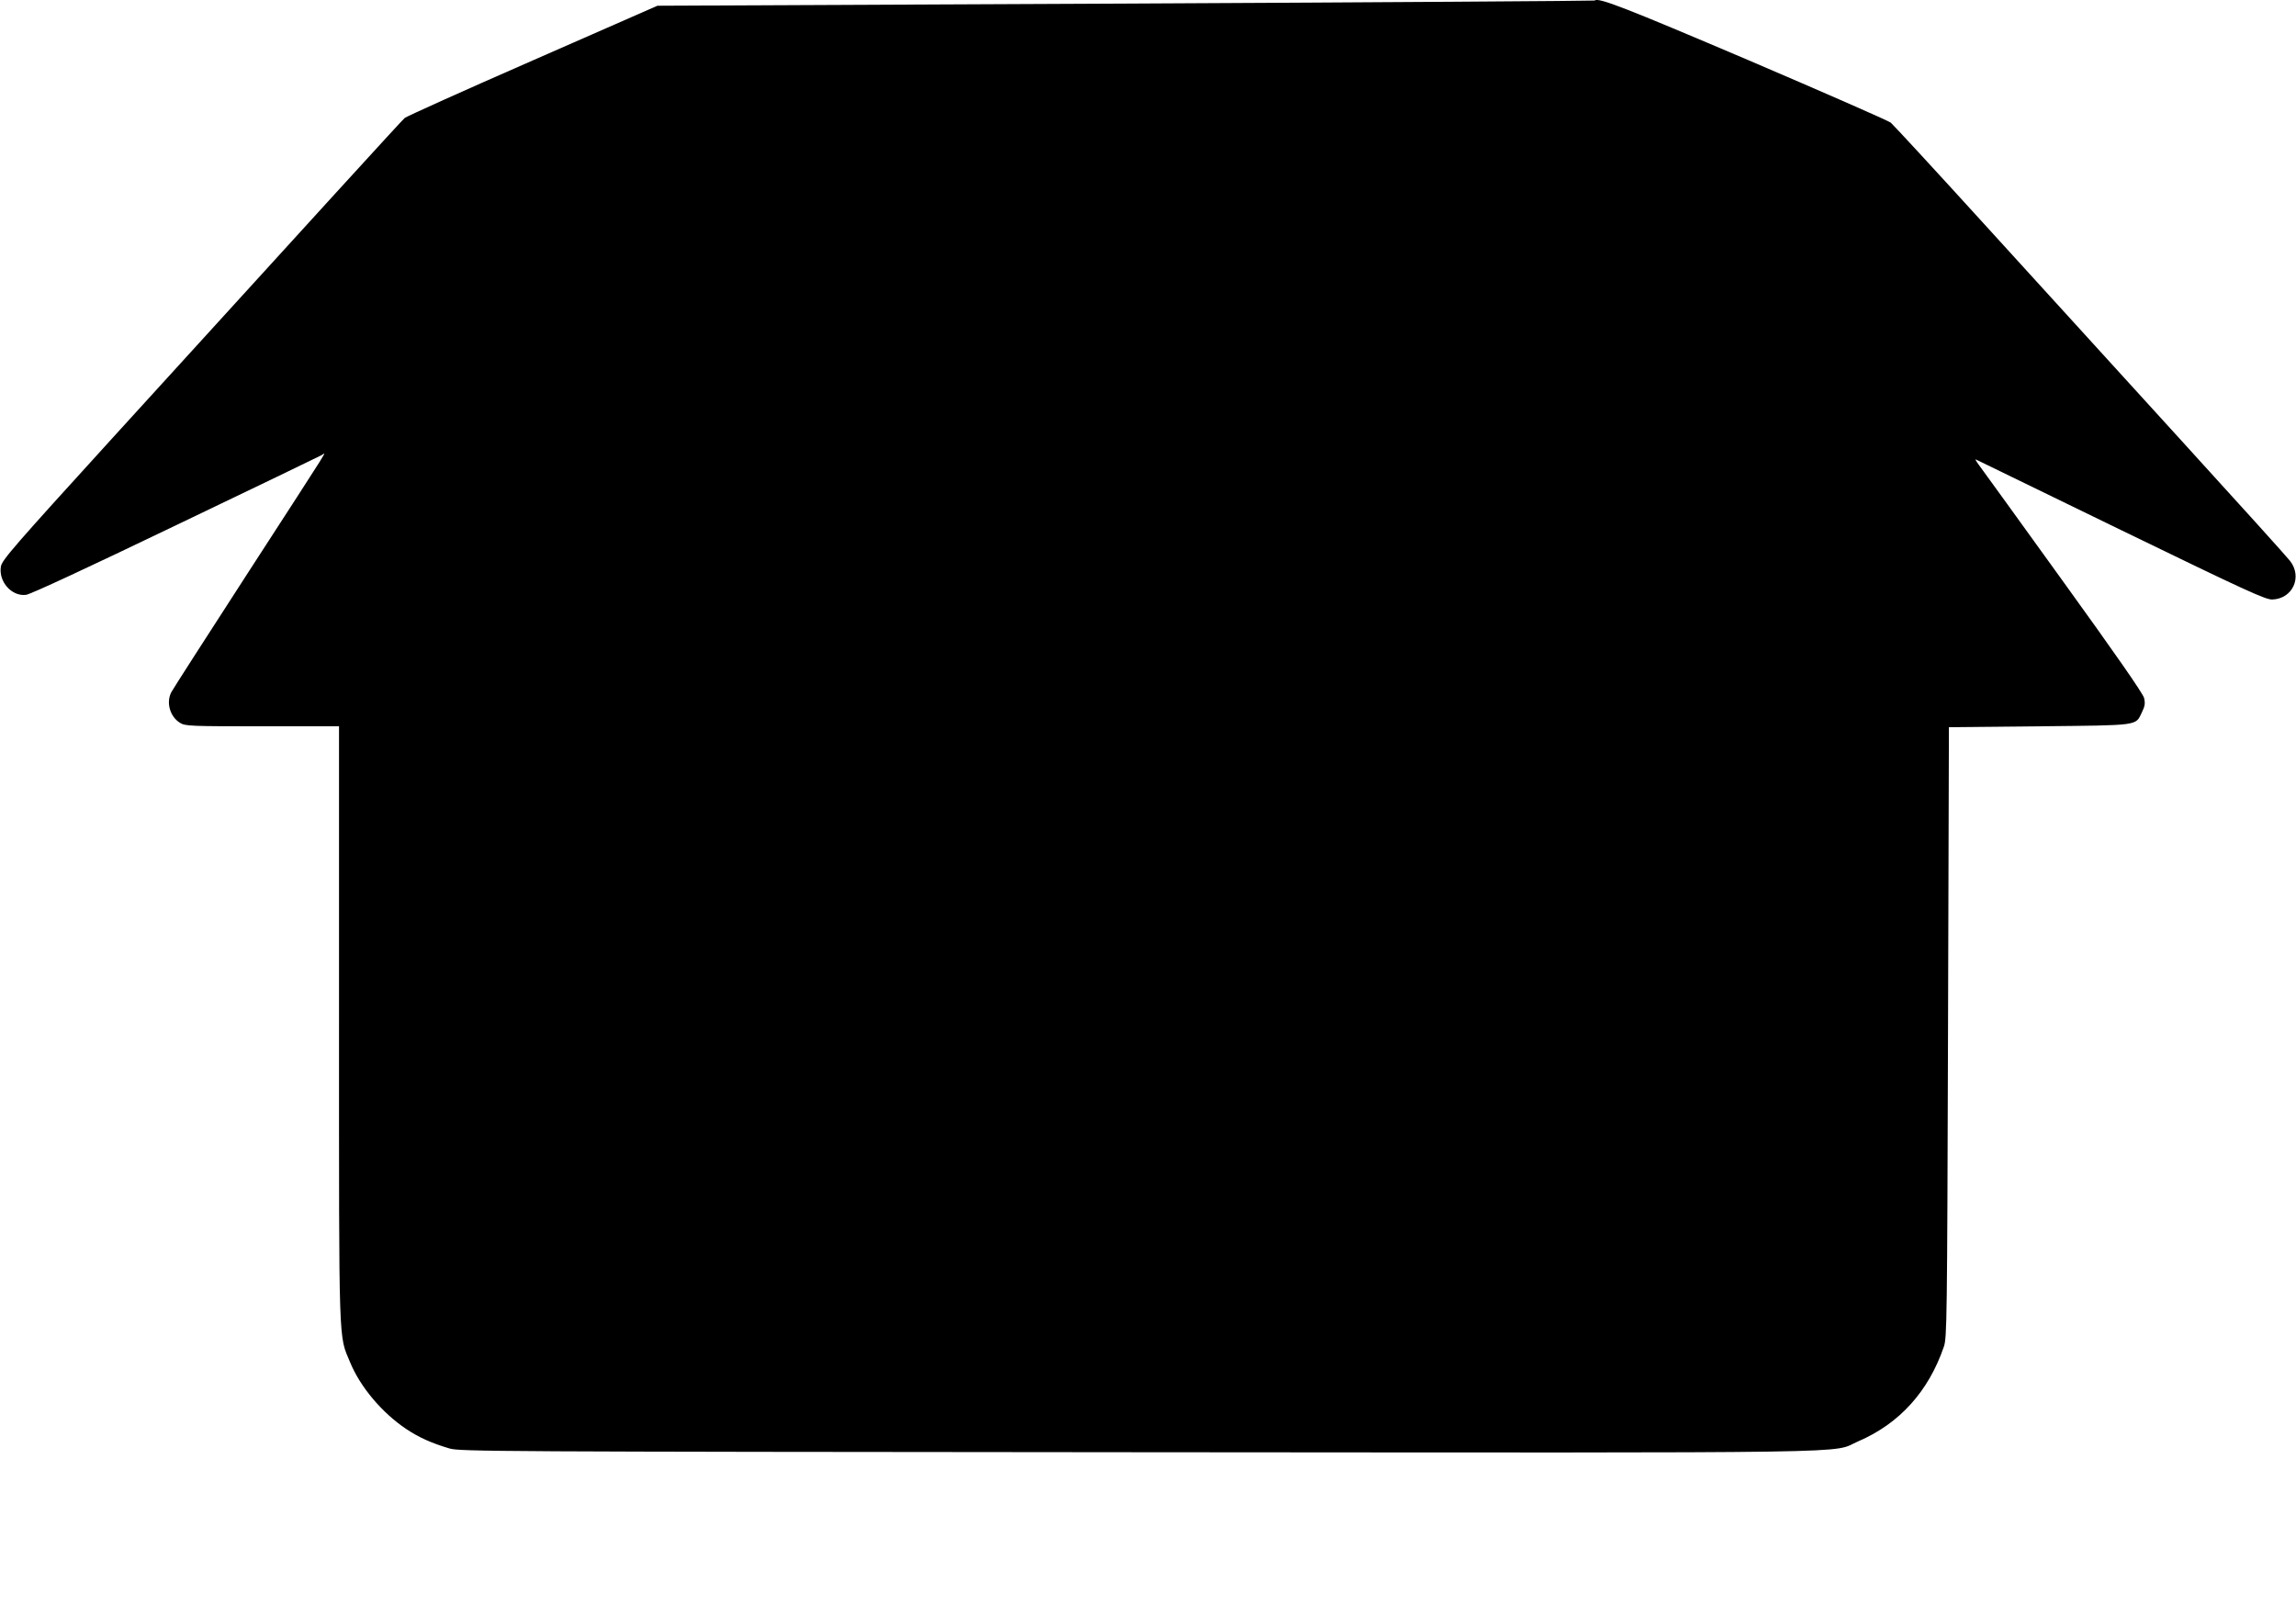
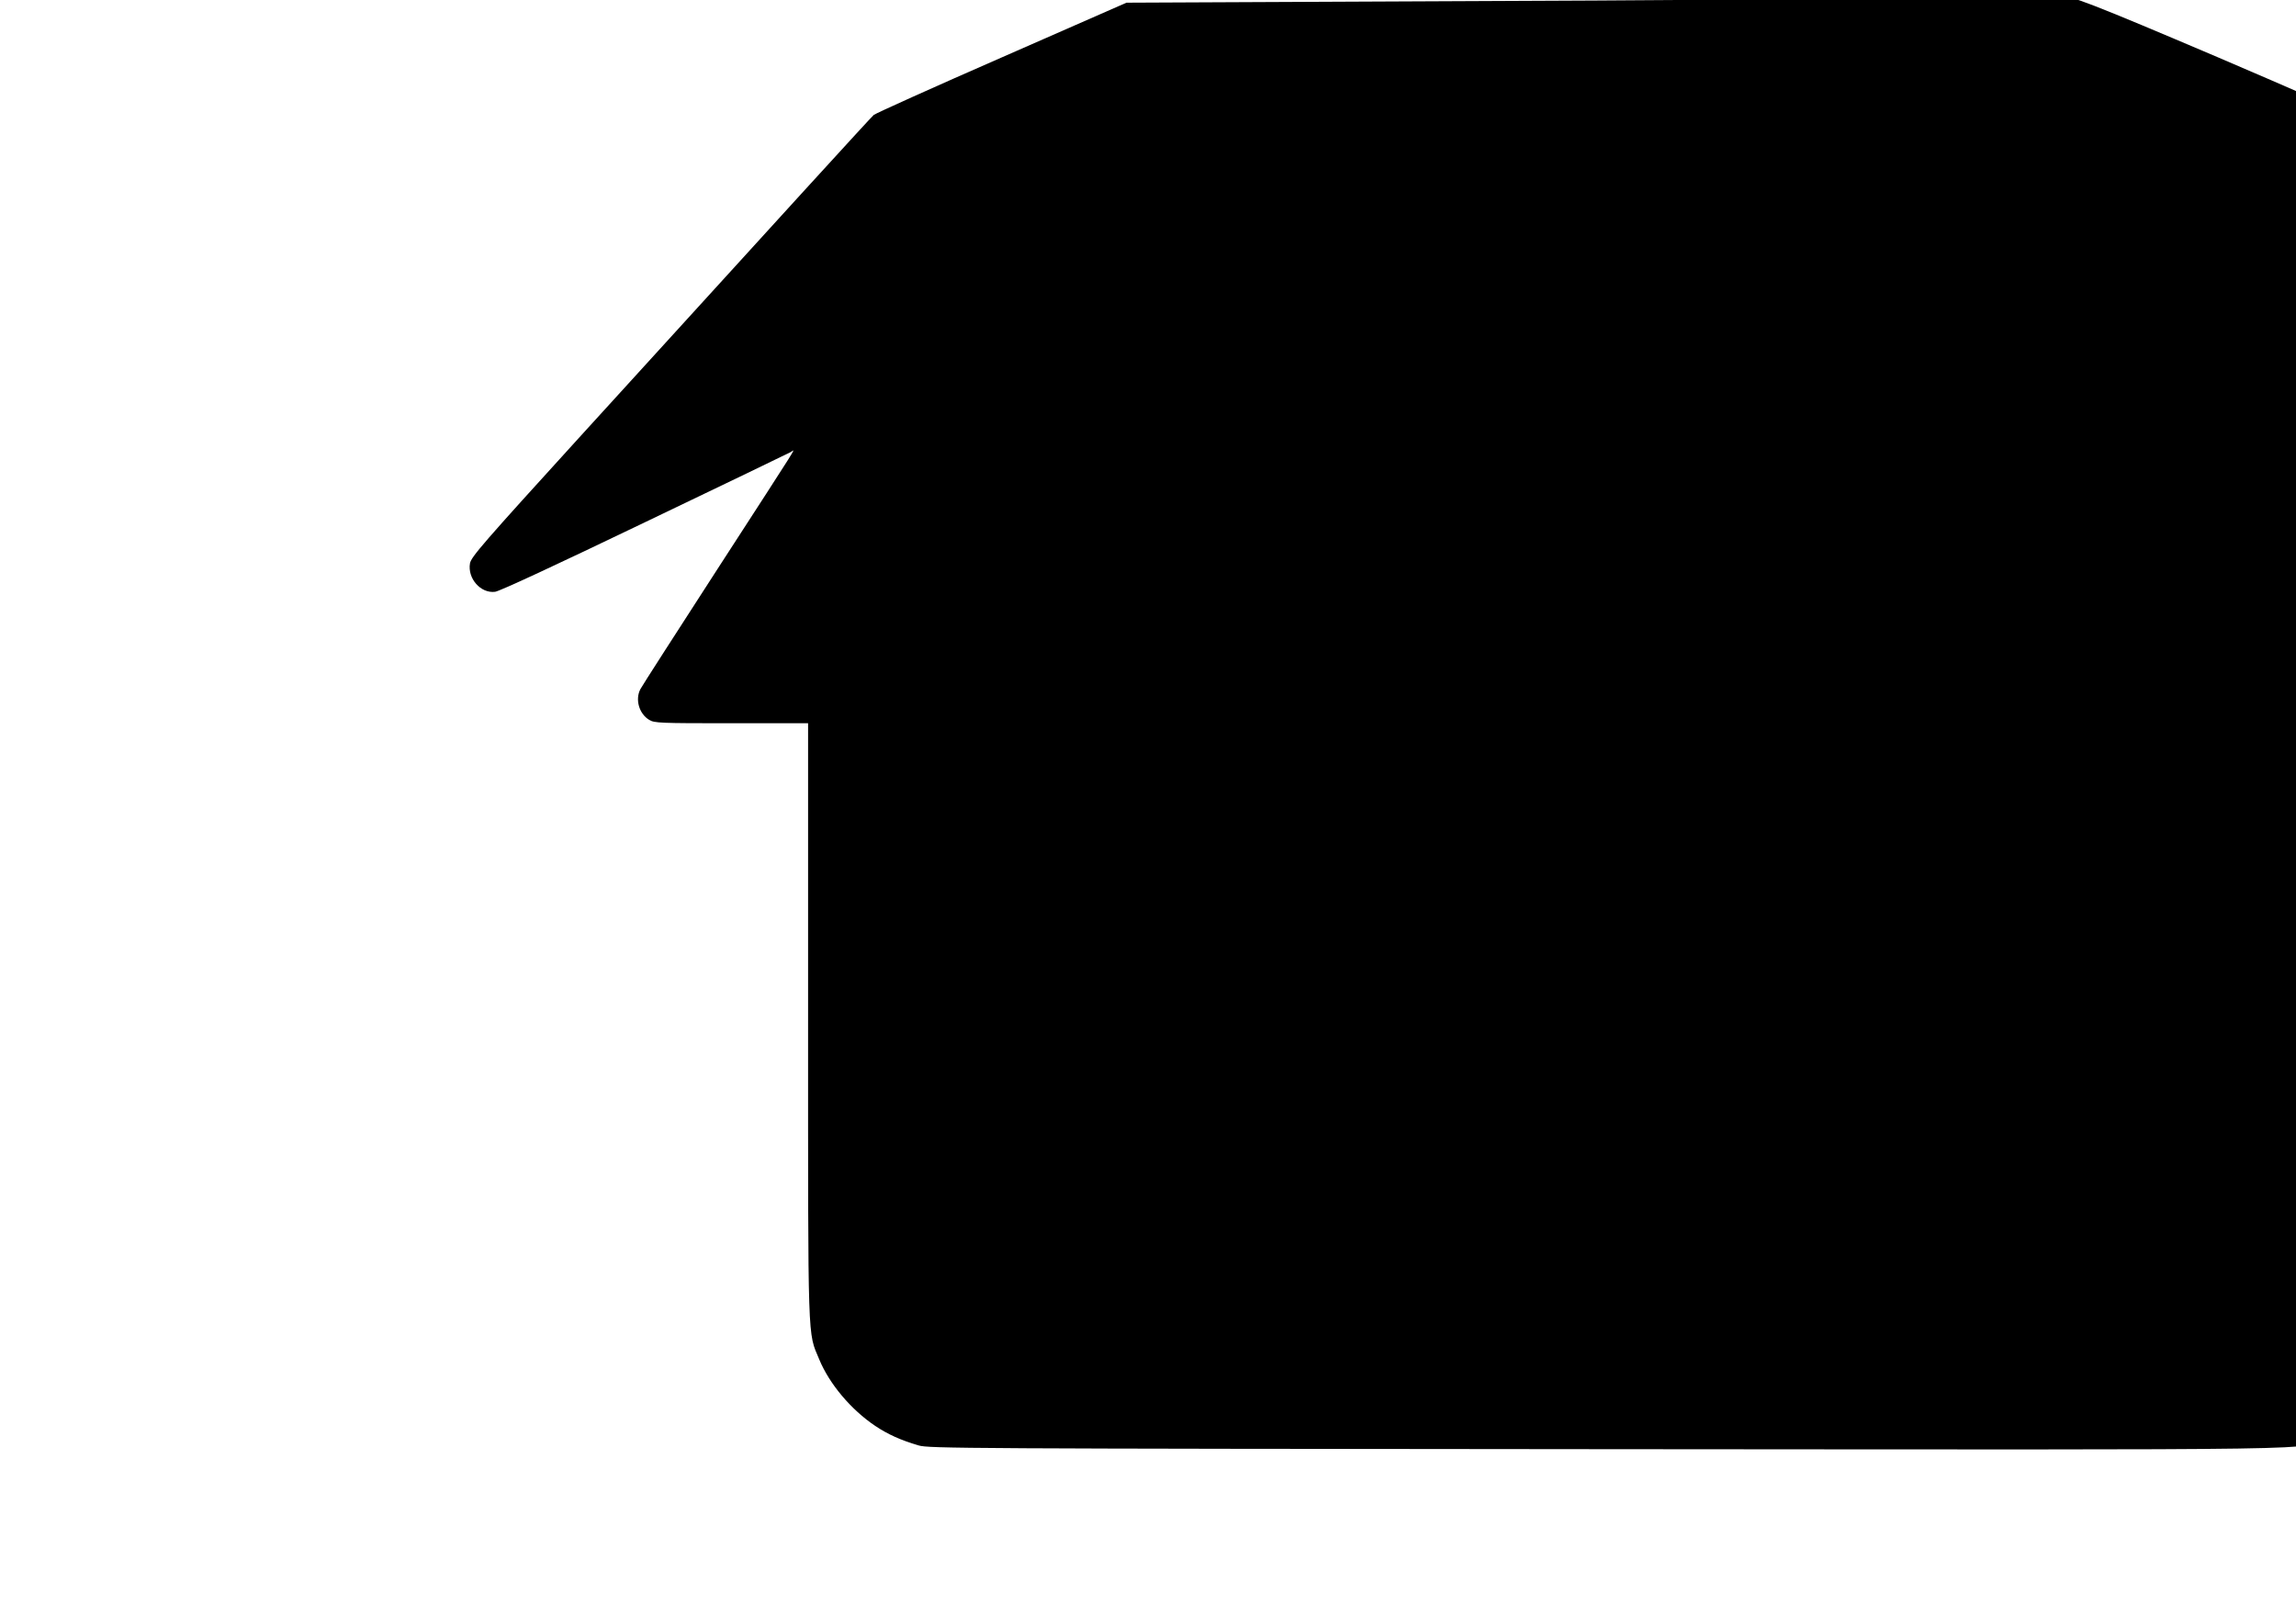
<svg xmlns="http://www.w3.org/2000/svg" version="1.0" width="1280pt" height="901pt" viewBox="0 0 1280 901" preserveAspectRatio="xMidYMid meet">
  <g transform="translate(0,901) scale(0.1,-0.1)" fill="#000000" stroke="none">
-     <path d="M8890 9007 c-3 -2 -1179 -10 -2615 -17 l-2610 -12 -695 -305 c-382 -167 -703 -312 -714 -321 -19 -17 -487 -530 -1633 -1789 -547 -601 -612 -676 -618 -712 -14 -84 60 -168 140 -158 25 3 339 149 834 387 437 209 803 386 814 392 24 12 78 99 -410 -655 -227 -351 -420 -651 -428 -667 -30 -58 -7 -137 49 -171 29 -18 58 -19 459 -19 l427 0 0 -1660 c0 -1829 -3 -1731 62 -1887 57 -138 178 -281 312 -371 72 -48 141 -79 242 -109 56 -17 243 -18 3839 -21 4186 -3 3854 -8 4015 61 230 99 392 279 477 528 17 51 18 136 23 1754 l5 1700 505 5 c564 6 534 2 571 78 17 35 19 50 12 80 -6 25 -165 253 -453 652 -244 338 -455 631 -469 649 -14 19 -21 32 -16 29 6 -3 370 -180 810 -394 698 -339 805 -388 843 -387 113 4 169 125 99 215 -13 18 -285 319 -603 668 -318 349 -807 887 -1088 1195 -280 308 -521 569 -535 581 -14 11 -372 168 -795 349 -686 292 -836 351 -856 332z" />
+     <path d="M8890 9007 l-2610 -12 -695 -305 c-382 -167 -703 -312 -714 -321 -19 -17 -487 -530 -1633 -1789 -547 -601 -612 -676 -618 -712 -14 -84 60 -168 140 -158 25 3 339 149 834 387 437 209 803 386 814 392 24 12 78 99 -410 -655 -227 -351 -420 -651 -428 -667 -30 -58 -7 -137 49 -171 29 -18 58 -19 459 -19 l427 0 0 -1660 c0 -1829 -3 -1731 62 -1887 57 -138 178 -281 312 -371 72 -48 141 -79 242 -109 56 -17 243 -18 3839 -21 4186 -3 3854 -8 4015 61 230 99 392 279 477 528 17 51 18 136 23 1754 l5 1700 505 5 c564 6 534 2 571 78 17 35 19 50 12 80 -6 25 -165 253 -453 652 -244 338 -455 631 -469 649 -14 19 -21 32 -16 29 6 -3 370 -180 810 -394 698 -339 805 -388 843 -387 113 4 169 125 99 215 -13 18 -285 319 -603 668 -318 349 -807 887 -1088 1195 -280 308 -521 569 -535 581 -14 11 -372 168 -795 349 -686 292 -836 351 -856 332z" />
  </g>
</svg>